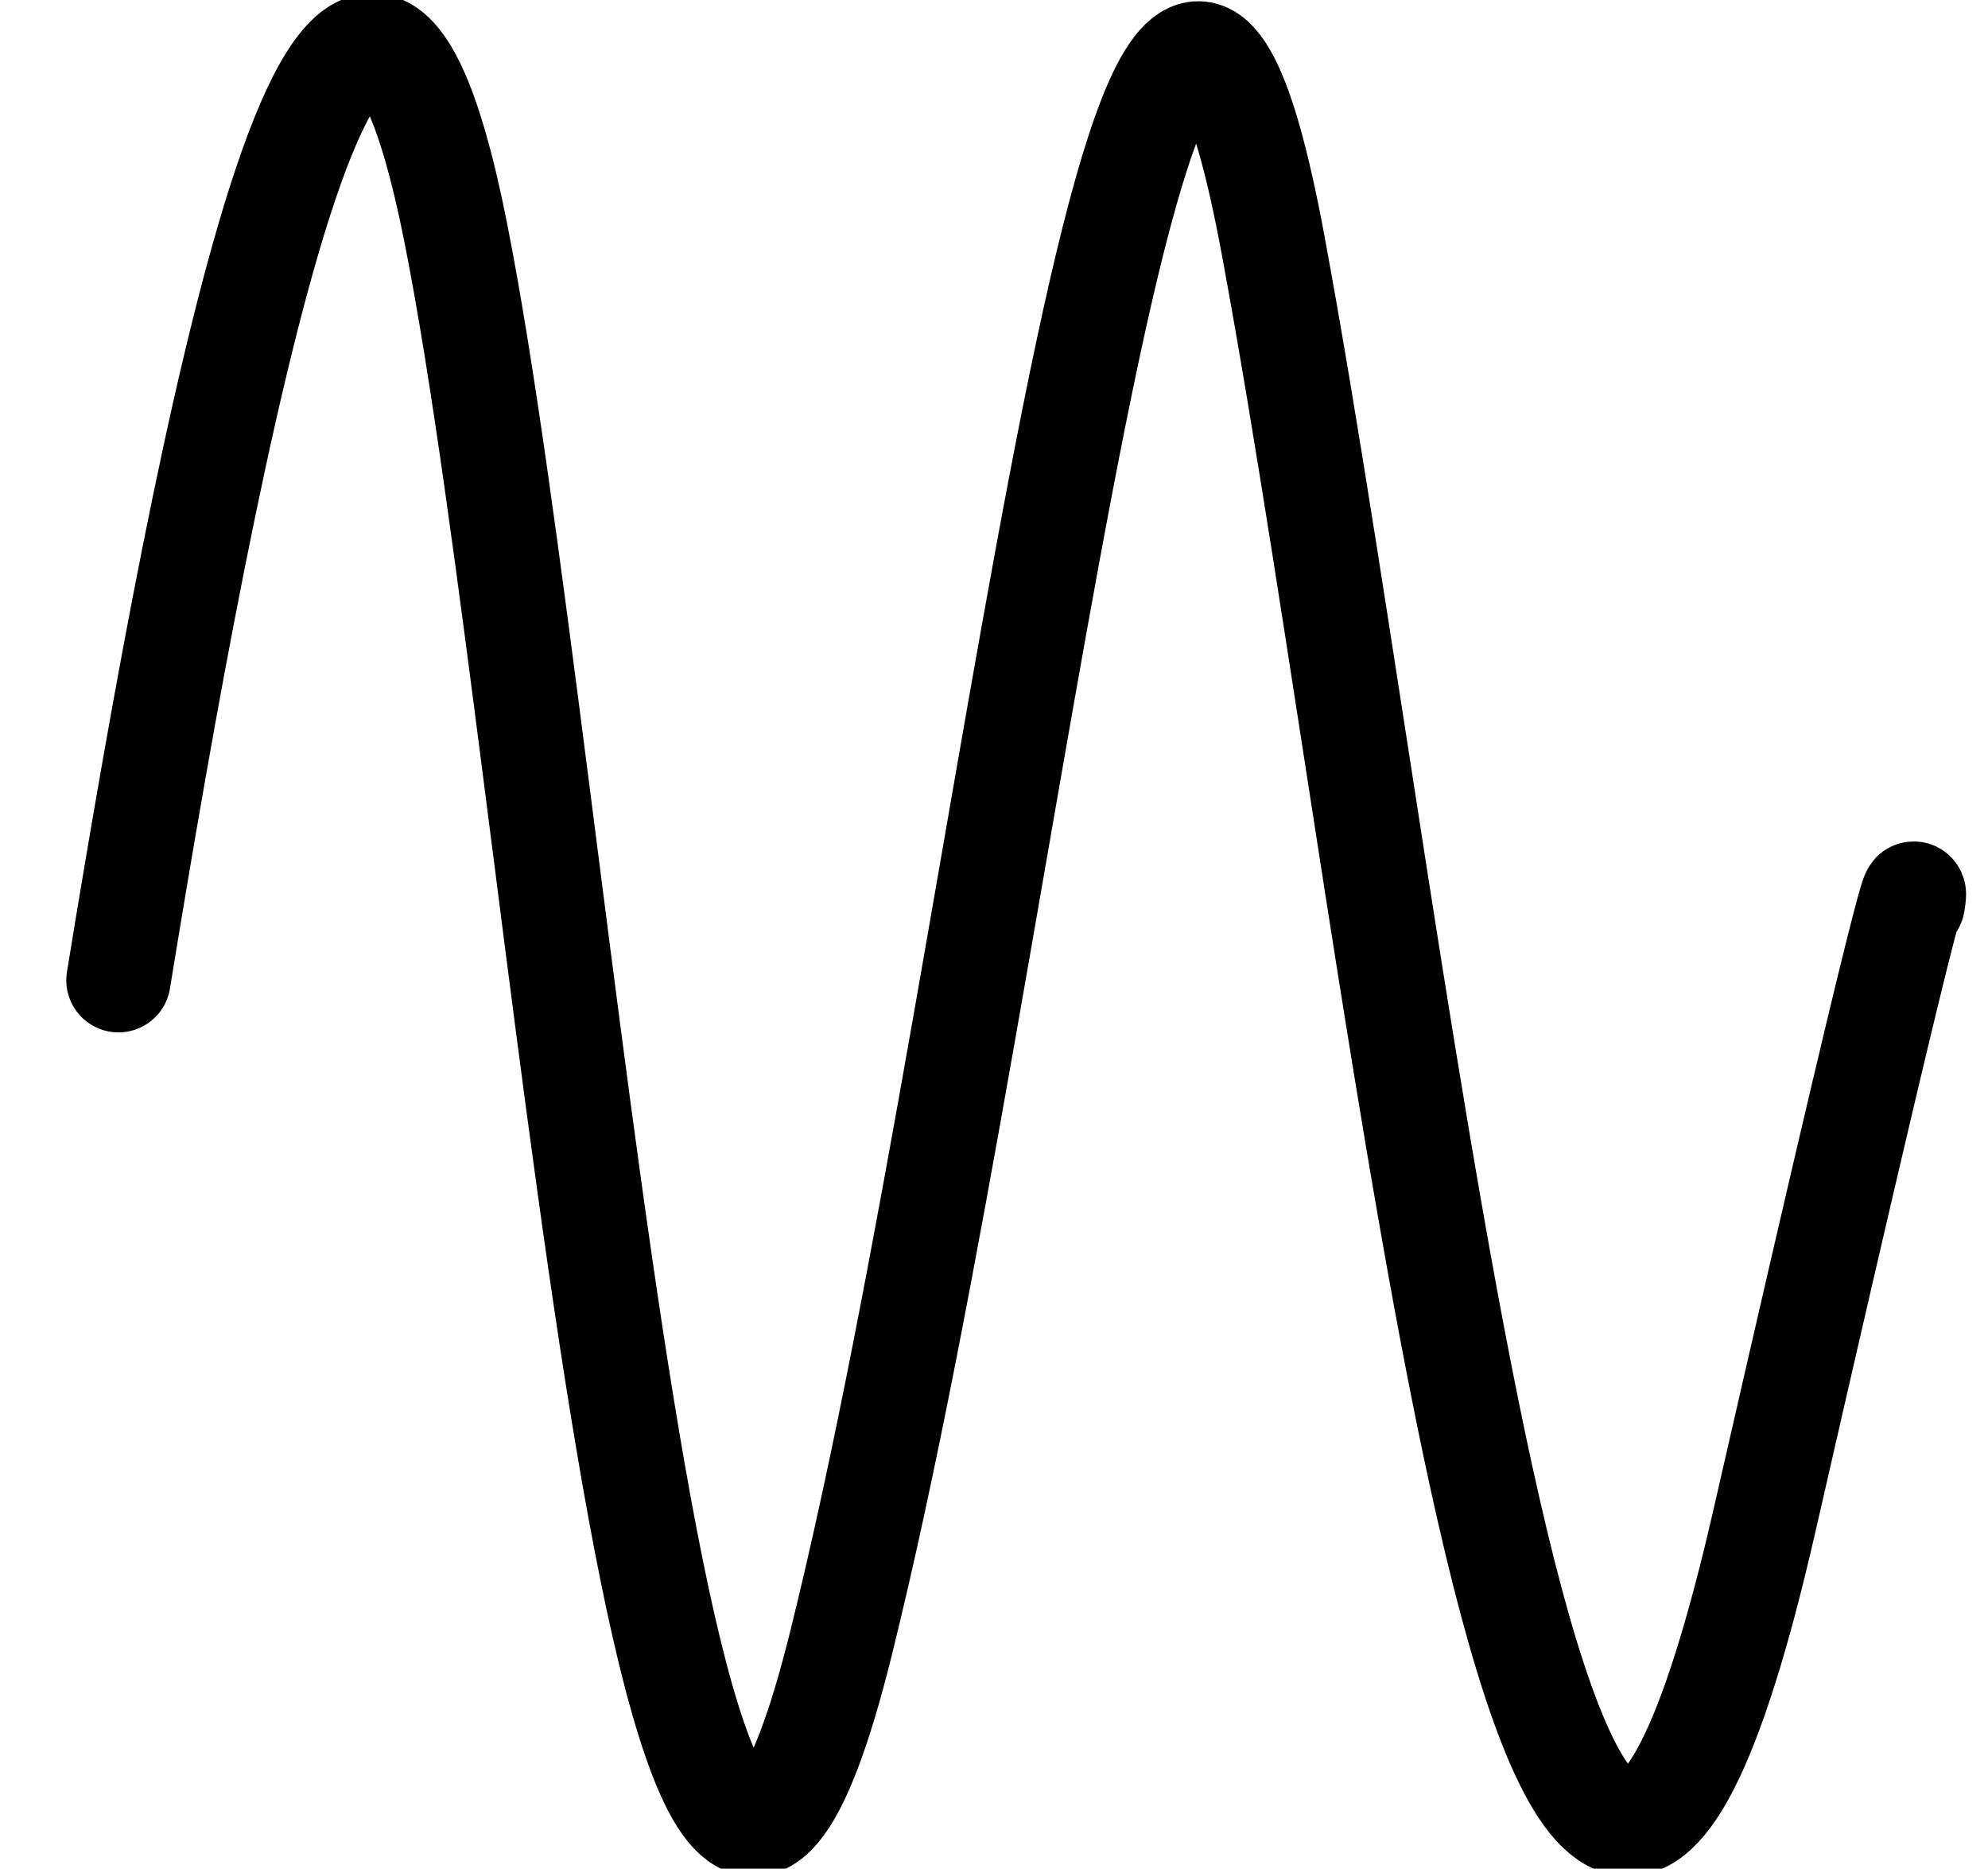
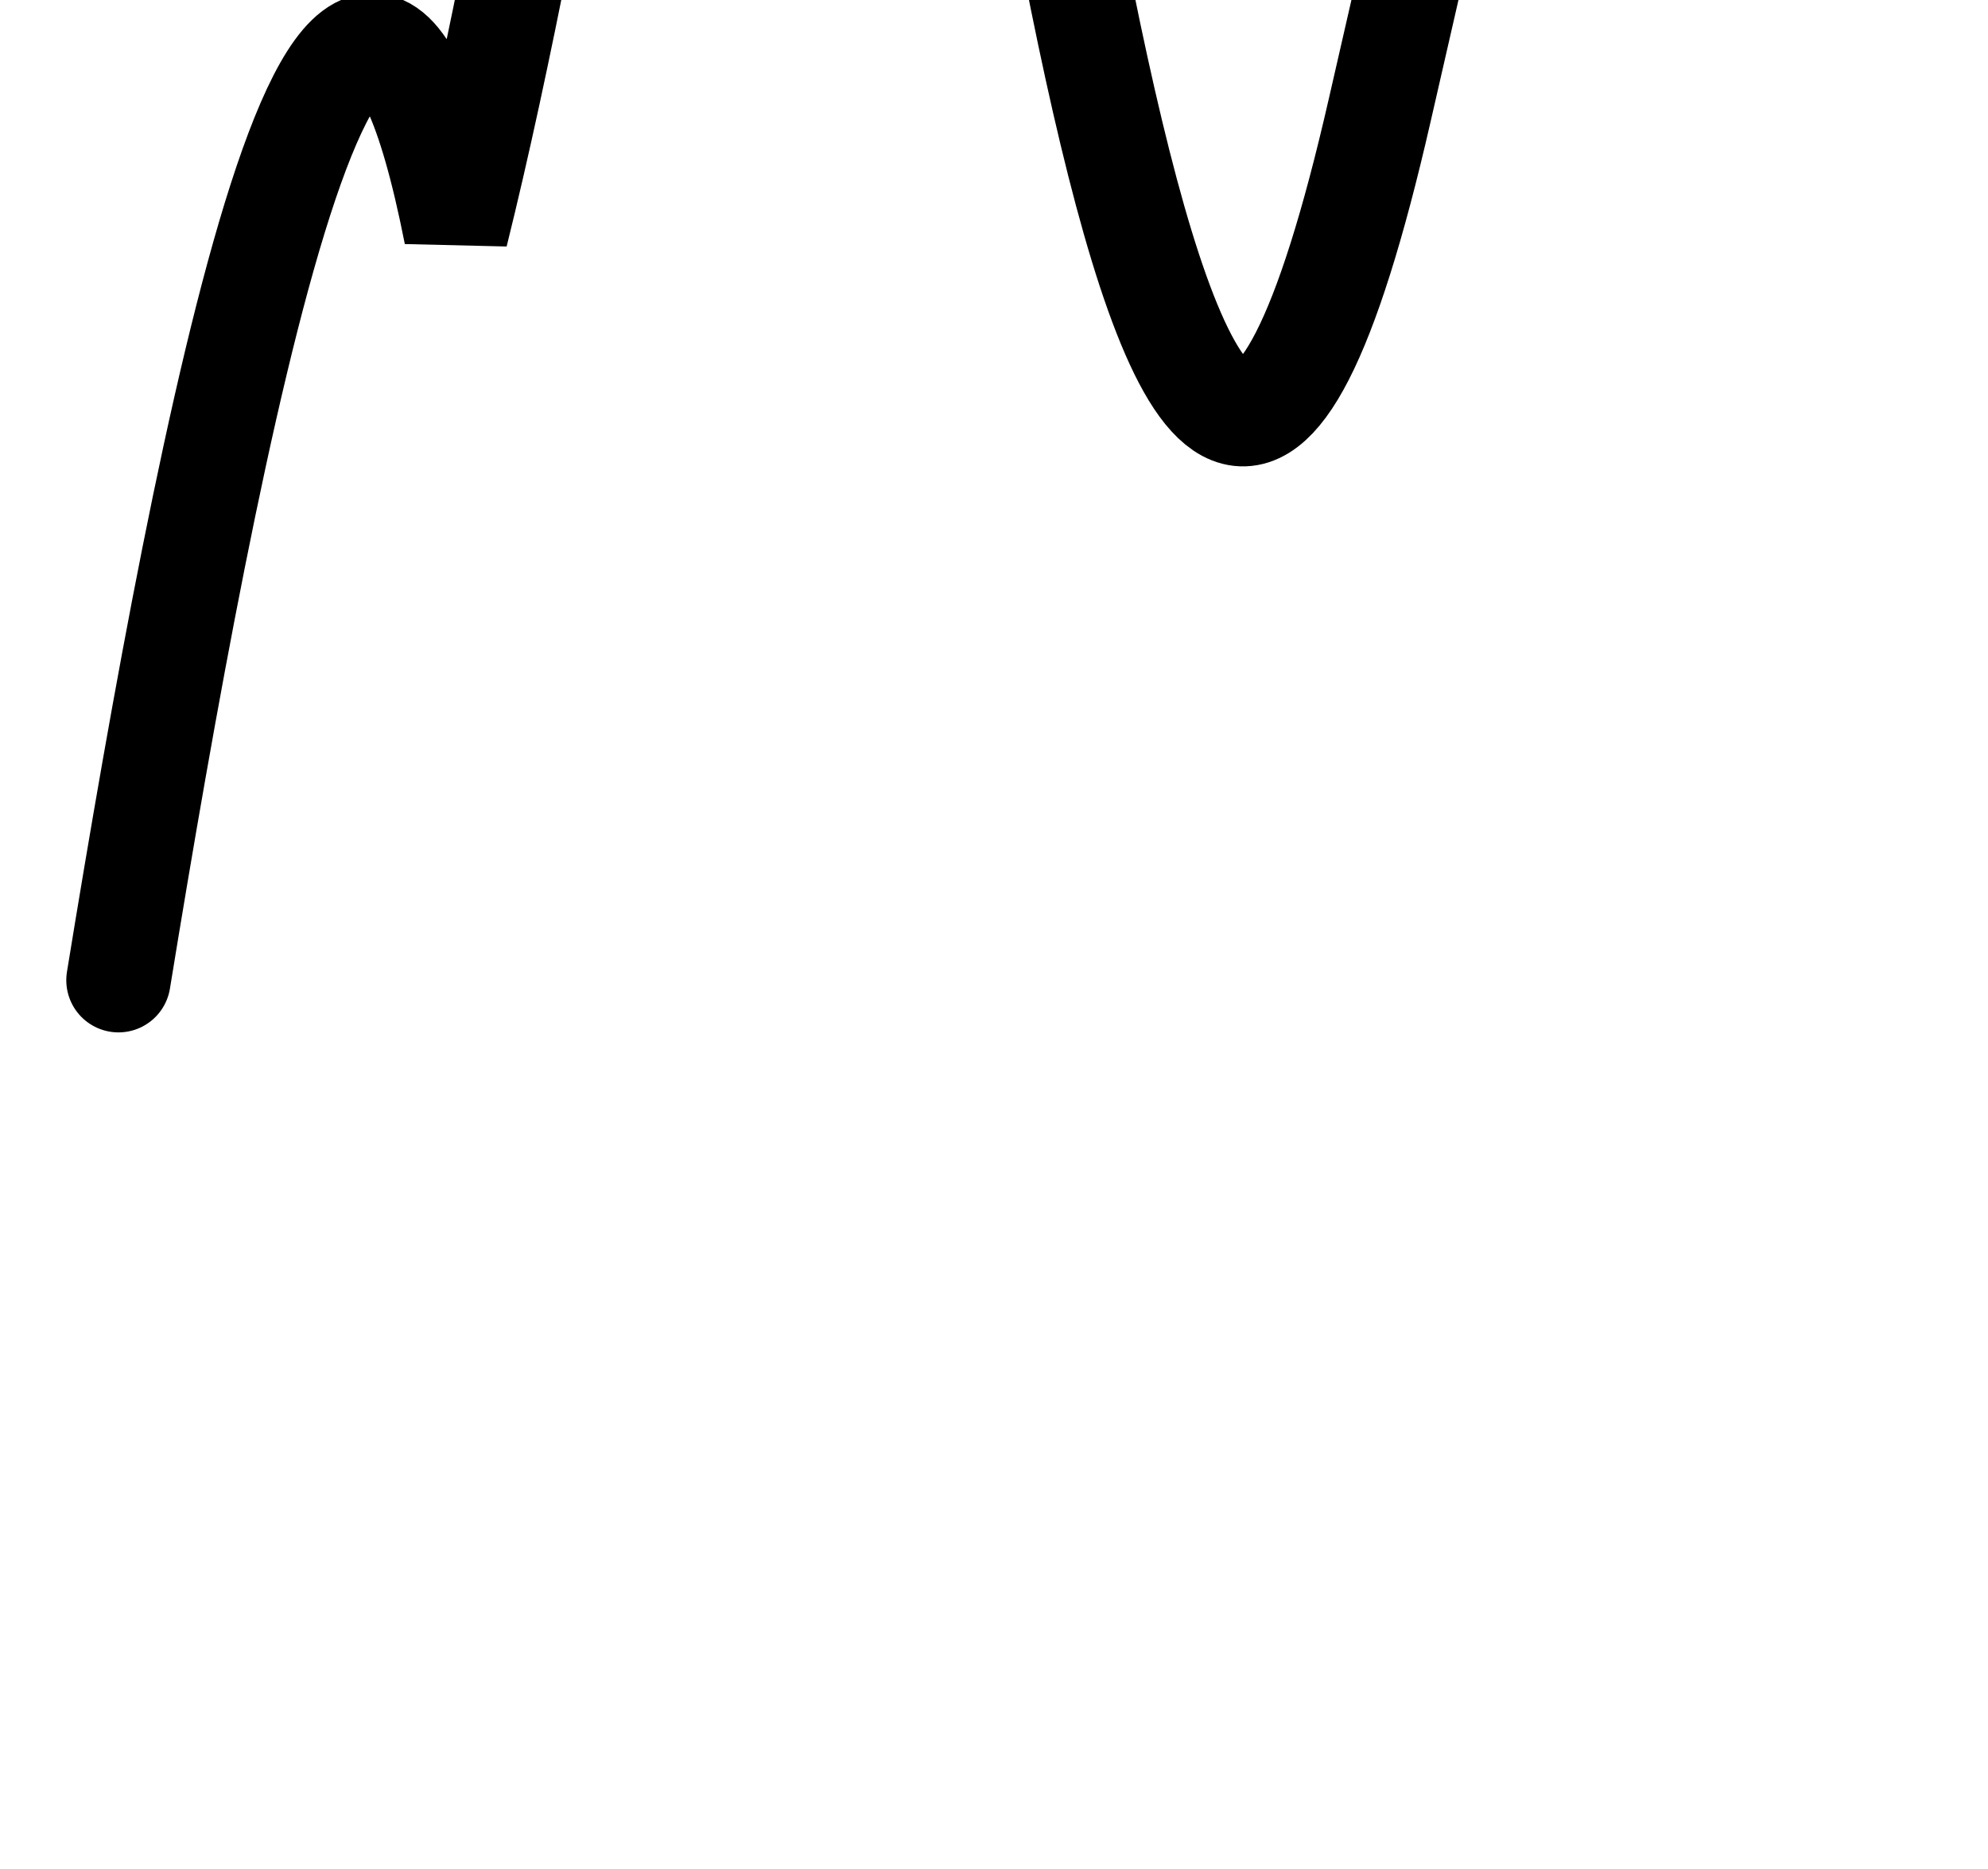
<svg xmlns="http://www.w3.org/2000/svg" xmlns:ns1="http://sodipodi.sourceforge.net/DTD/sodipodi-0.dtd" xmlns:ns2="http://www.inkscape.org/namespaces/inkscape" version="1.1" id="svg2847" ns1:docname="3DSCOPE.svg" ns2:version="0.48.2 r9819" x="0px" y="0px" width="32.392px" height="30.443px" viewBox="0 0 32.392 30.443" enable-background="new 0 0 32.392 30.443" xml:space="preserve">
  <ns1:namedview id="namedview2999" ns2:window-maximized="1" ns2:window-y="-8" ns2:window-x="-8" ns2:window-height="850" ns2:window-width="1440" showgrid="false" ns2:current-layer="svg2847" ns2:cy="7.8580735" ns2:cx="1.5302837" ns2:zoom="10.36363" ns2:pageshadow="2" ns2:pageopacity="0" borderopacity="1" bordercolor="#666666" pagecolor="#ffffff" ns2:snap-grids="true" objecttolerance="10" gridtolerance="10" guidetolerance="10">
	</ns1:namedview>
  <g id="g9544" transform="matrix(0,0.681,-0.681,0,-5.746,-4.587)">
</g>
-   <path id="path3013" ns2:connector-curvature="0" ns1:nodetypes="cssssc" fill="none" stroke="#000000" stroke-width="1.7" stroke-linecap="round" d="  M1.93,15.969C3.377,7.092,5.686-5.005,7.43,3.811c1.737,8.781,3.398,34.543,6.272,22.965c2.857-11.507,4.926-34.212,7.044-22.771  c2.202,11.89,4.494,36.138,8.009,20.745c2.799-12.254,2.412-10.035,2.412-10.035" />
+   <path id="path3013" ns2:connector-curvature="0" ns1:nodetypes="cssssc" fill="none" stroke="#000000" stroke-width="1.7" stroke-linecap="round" d="  M1.93,15.969C3.377,7.092,5.686-5.005,7.43,3.811c2.857-11.507,4.926-34.212,7.044-22.771  c2.202,11.89,4.494,36.138,8.009,20.745c2.799-12.254,2.412-10.035,2.412-10.035" />
</svg>